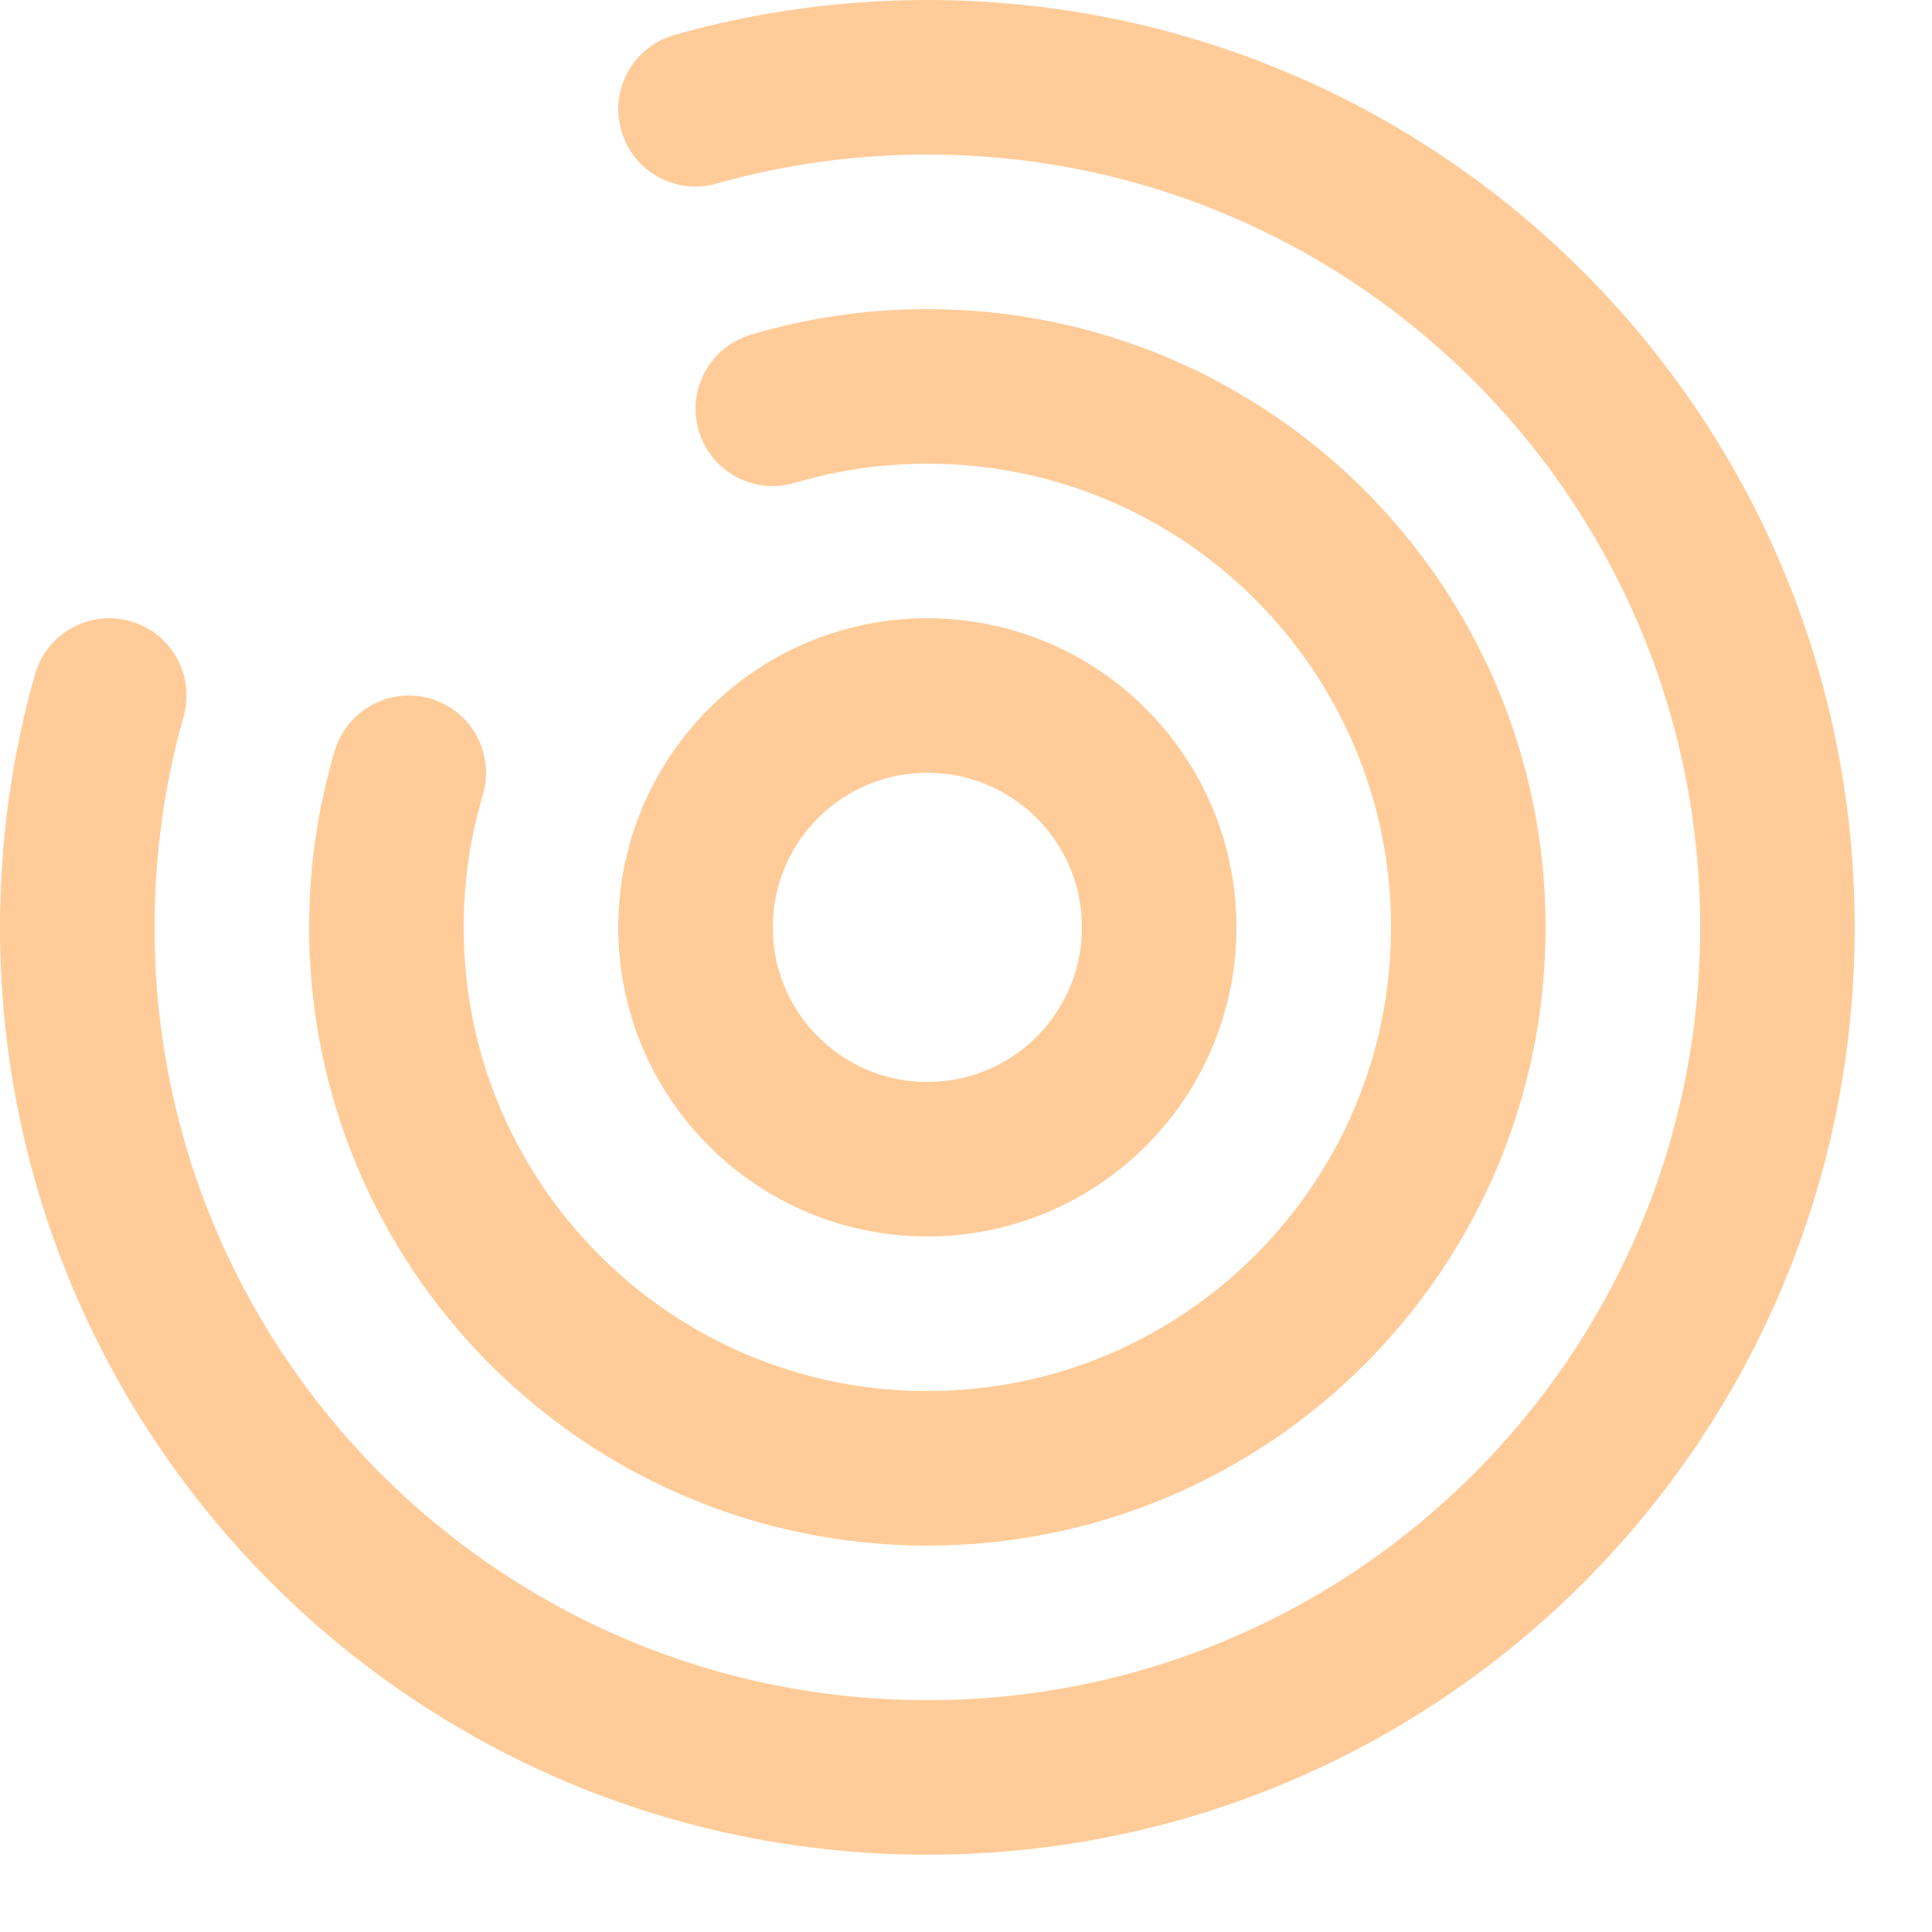
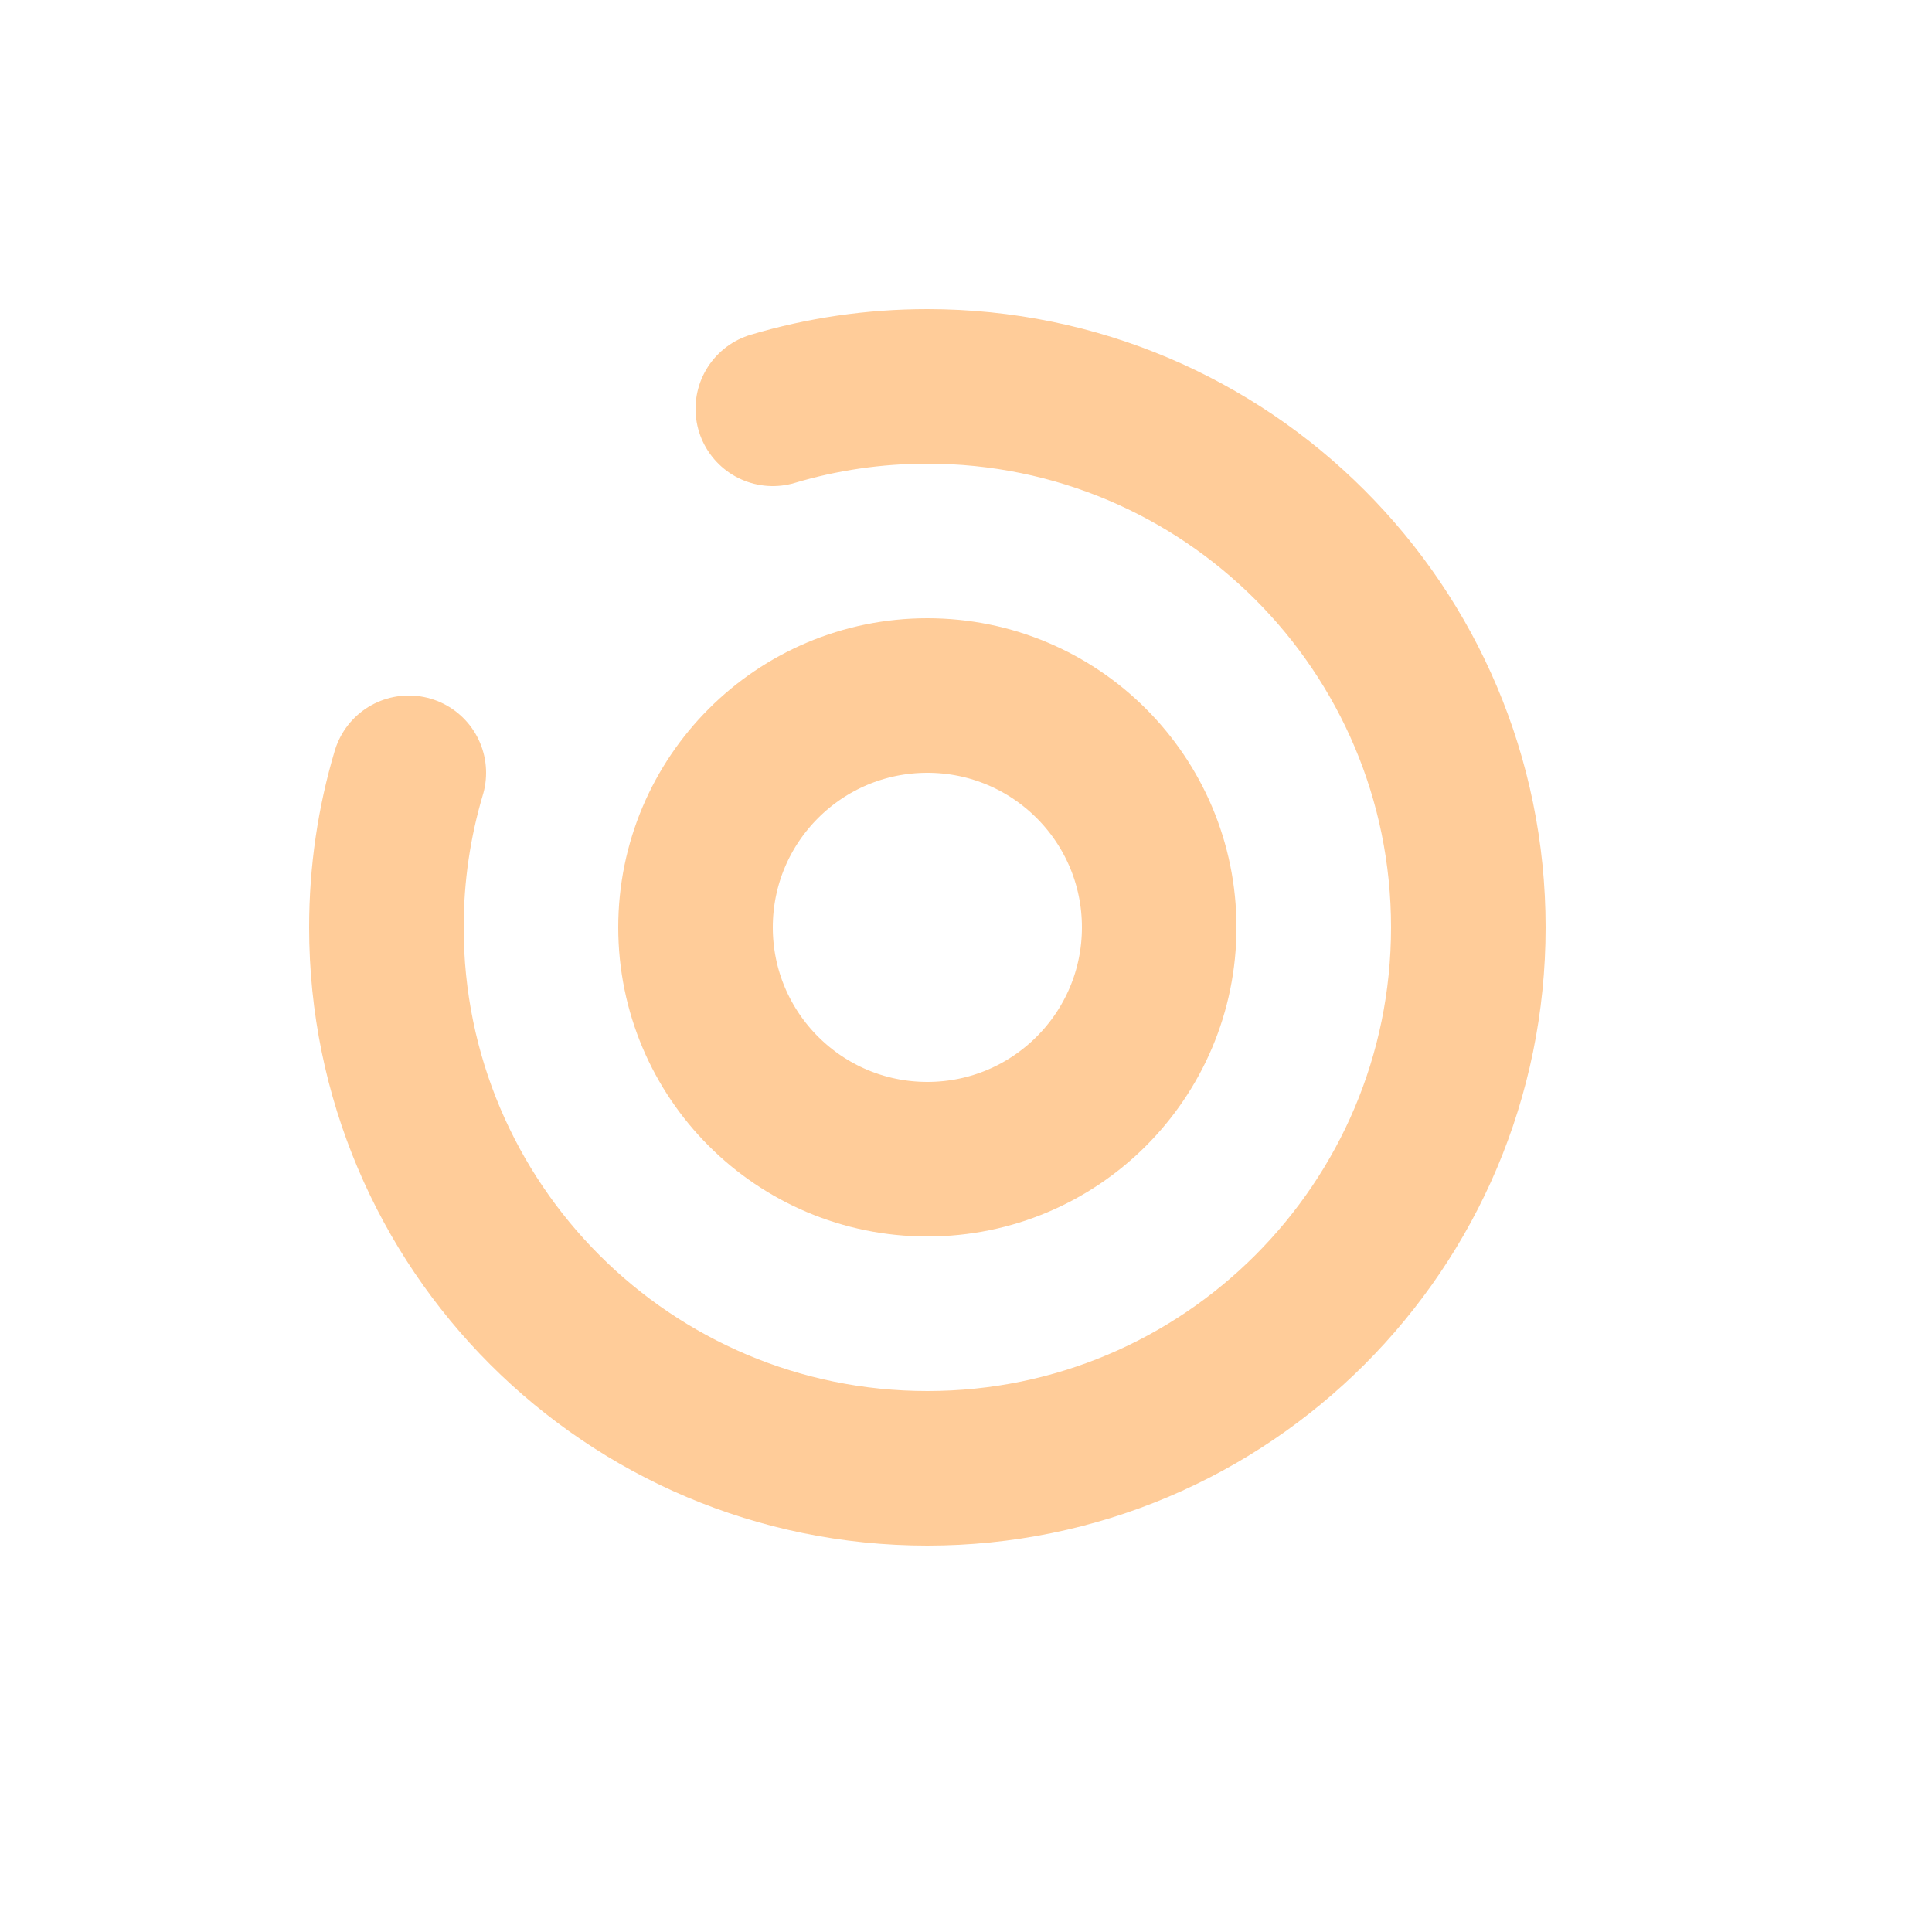
<svg xmlns="http://www.w3.org/2000/svg" enable-background="new 0 0 25 25" width="100" height="100" viewBox="0 0 25 25">
  <title>activity-rings</title>
  <g style="fill:none;stroke:#ffcc99;stroke-width:2;stroke-linecap:round;stroke-linejoin:round;stroke-miterlimit:10">
-     <path d="m9 1.414c.954-.27 1.96-.414 3-.414 6.075 0 11 4.925 11 11s-4.925 11-11 11-11-4.925-11-11c0-1.04.144-2.046.414-3" />
    <path d="m10 5.29c.634-.189 1.305-.29 2-.29 3.866 0 7 3.134 7 7s-3.134 7-7 7-7-3.134-7-7c0-.695.101-1.366.29-2" />
    <circle cx="12" cy="12" r="3" />
  </g>
</svg>